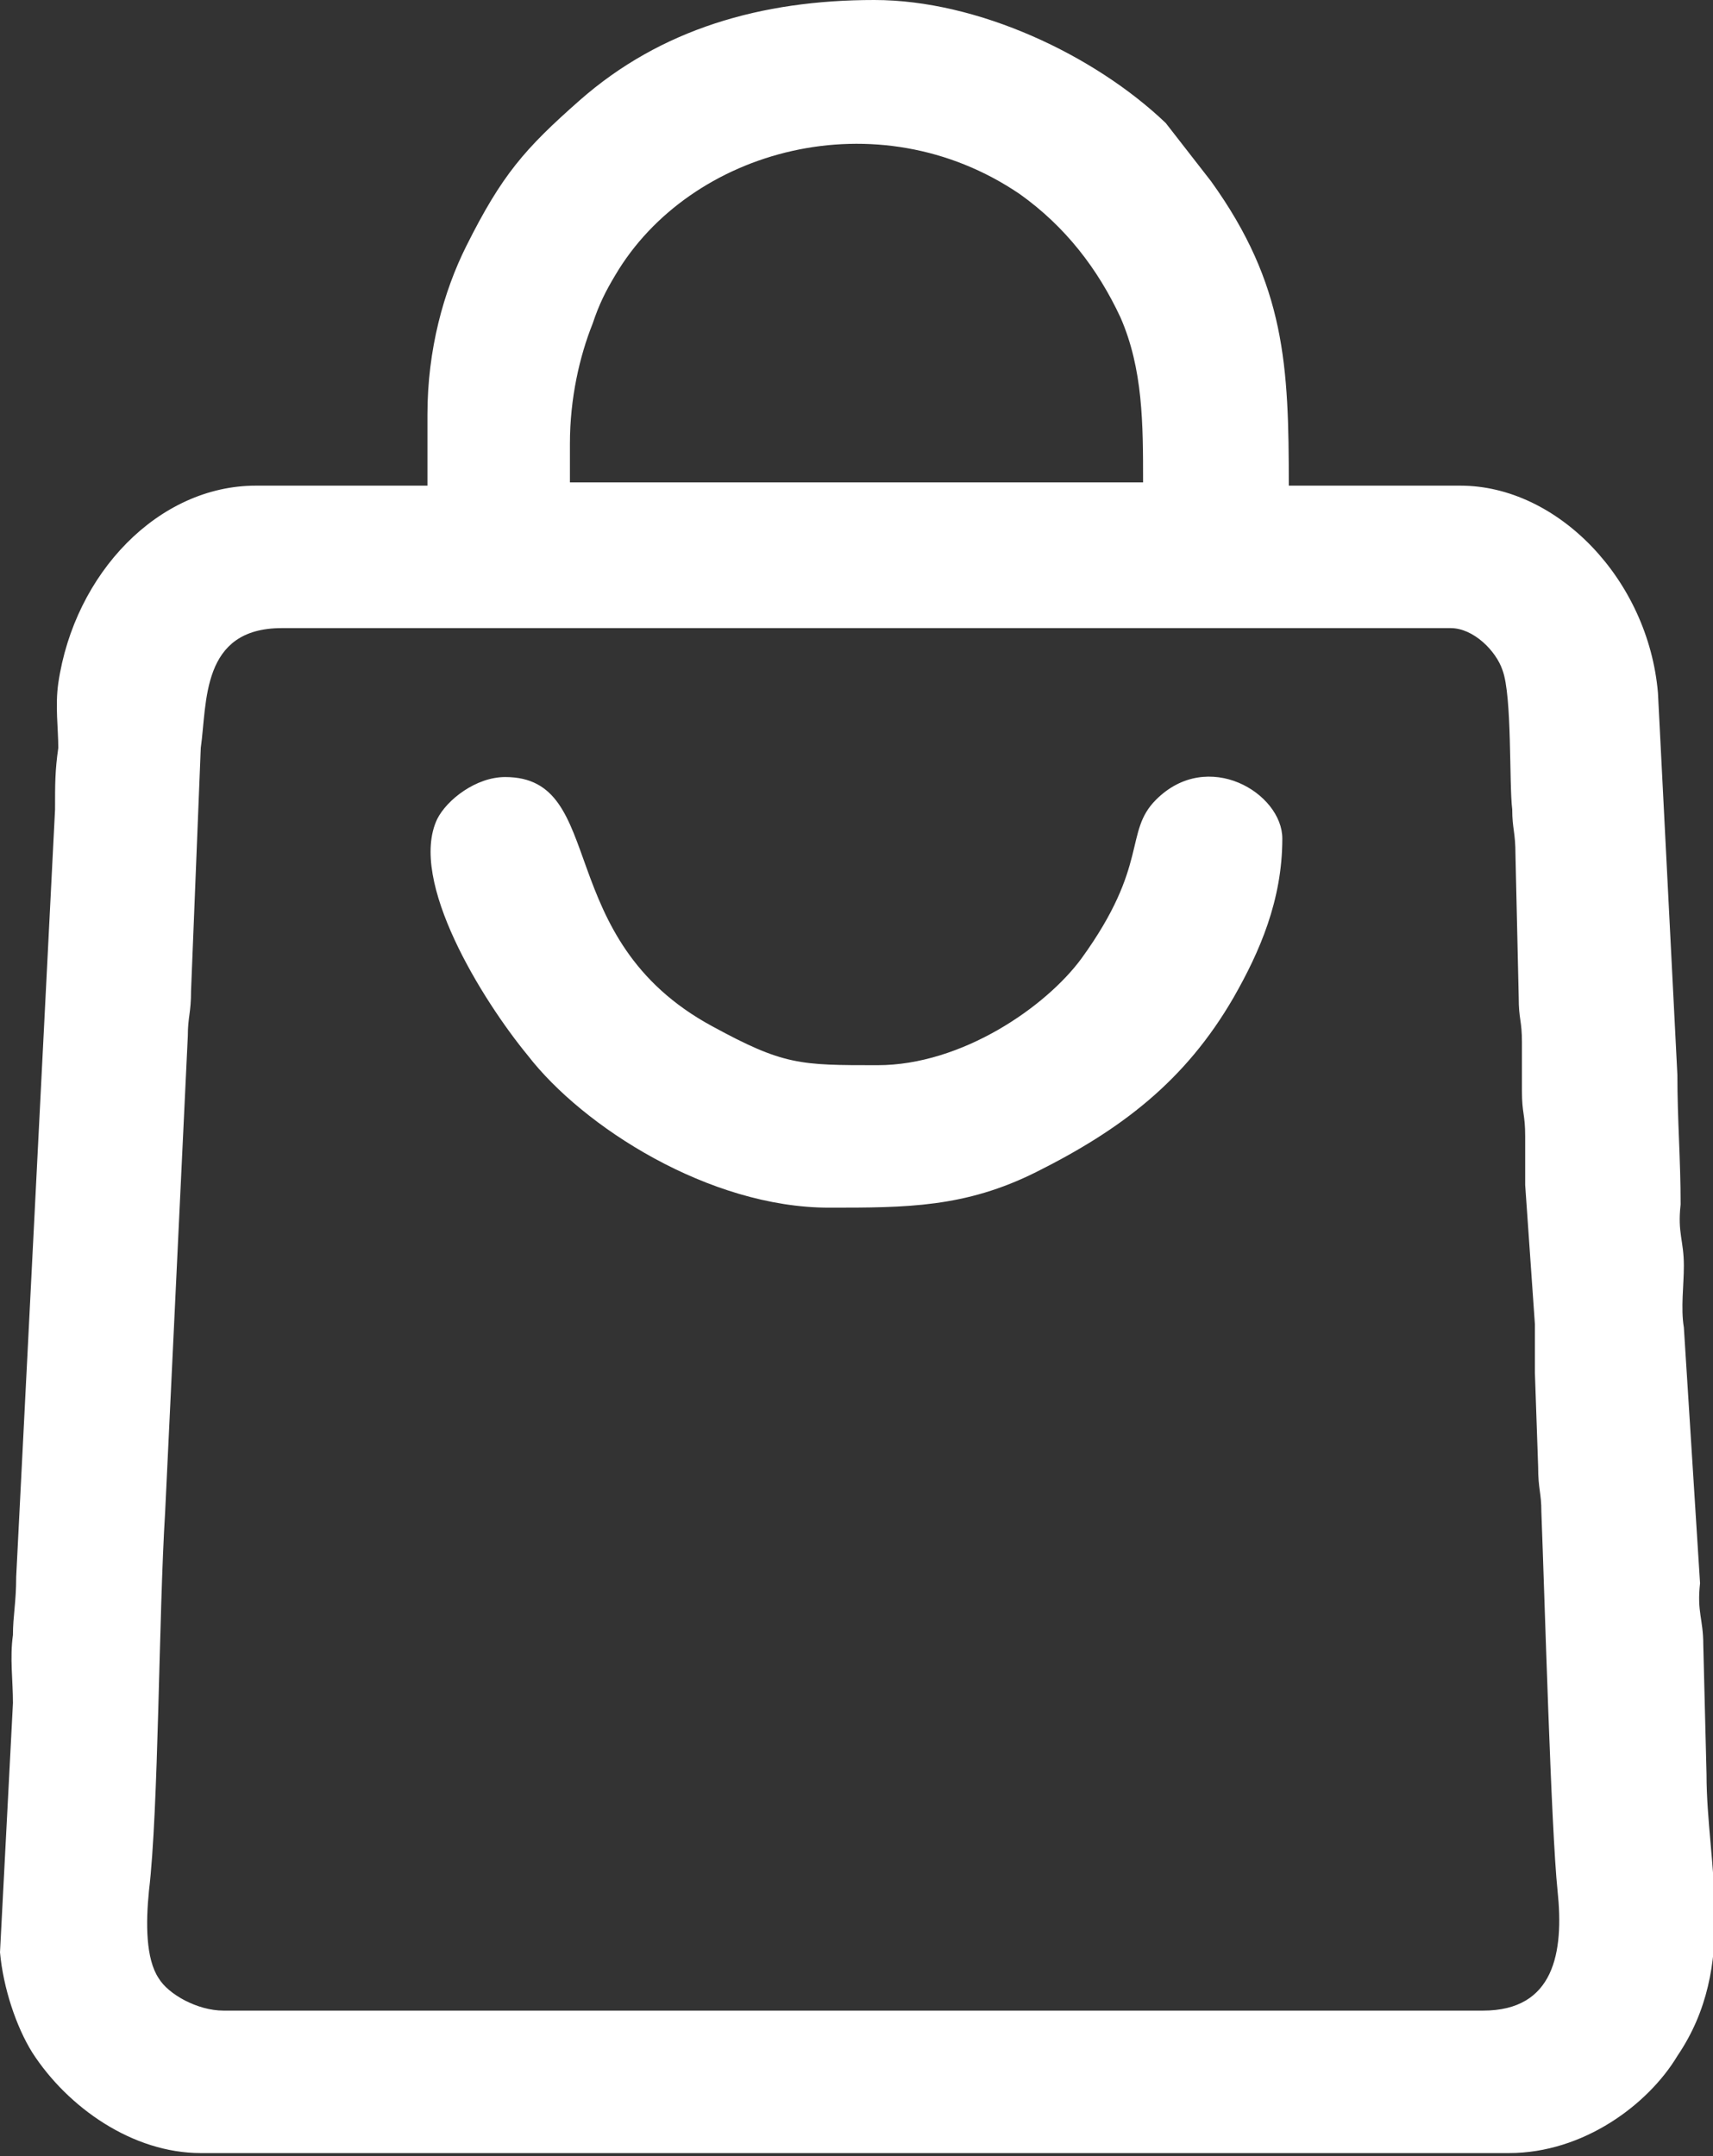
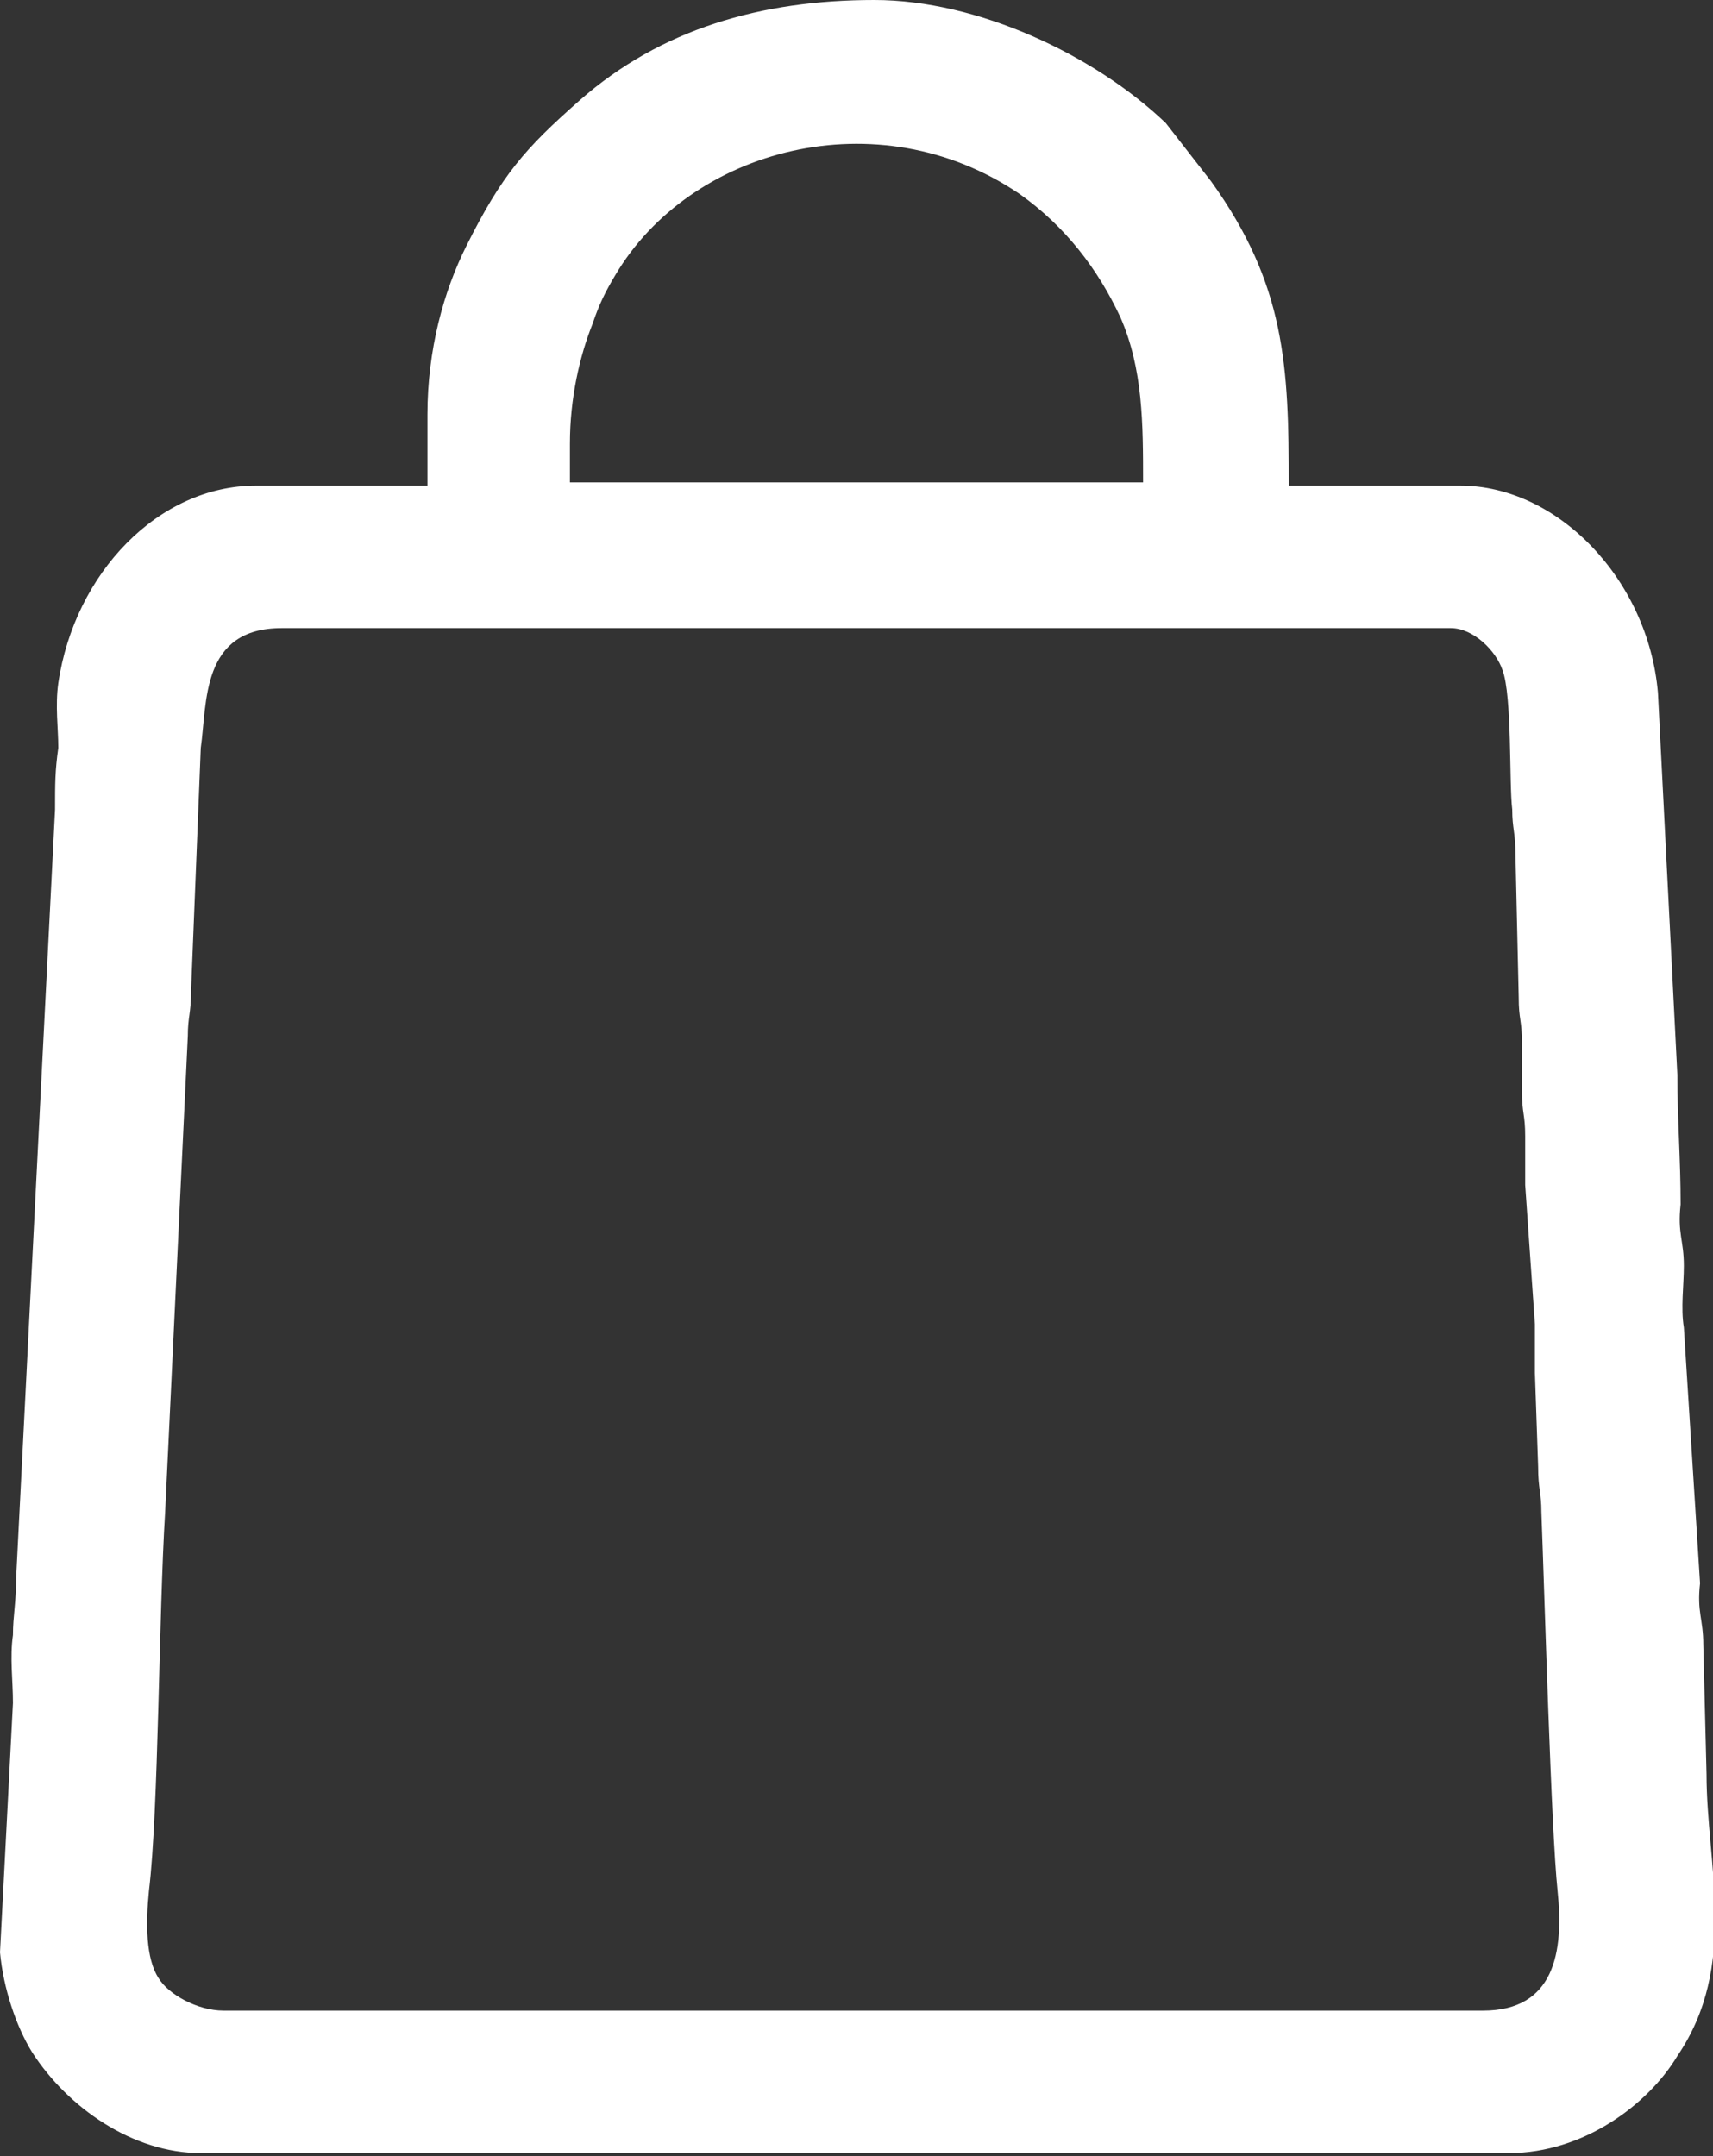
<svg xmlns="http://www.w3.org/2000/svg" version="1.1" id="Layer_1" x="0px" y="0px" viewBox="0 0 52.9 66.6" style="enable-background:new 0 0 52.9 66.6;" xml:space="preserve">
  <rect x="0" y="0" width="52.9" height="66.6" fill="#333333" stroke="none" />
  <style type="text/css">
	.st0{fill-rule:evenodd;clip-rule:evenodd;fill:#FFFFFF;}
</style>
  <g id="XMLID_6_">
    <path id="XMLID_8_" class="st0" d="M13.2,12.8V15H7.9c-3,0-5.6,2.7-6.1,6.1c-0.1,0.7,0,1.4,0,2c-0.1,0.7-0.1,1.1-0.1,1.9L0.5,48.7   c0,0.8-0.1,1.2-0.1,1.8c-0.1,0.7,0,1.4,0,2.1L0,60.3c0.1,1.1,0.5,2.3,1,3.1c1.1,1.7,3.1,3.1,5.2,3.1h40.4c2.3,0,4.3-1.5,5.2-3   c1.9-2.8,0.9-5.9,0.9-8.7l-0.1-4c0-0.8-0.2-1-0.1-1.9L52,41c-0.1-0.6,0-1.3,0-1.9c0-0.8-0.2-1-0.1-1.9c0-1.4-0.1-2.6-0.1-4   l-0.6-11.8c-0.3-3.5-3.1-6.4-6.1-6.4h-5.3c0-3.7-0.1-6.2-2.4-9.4l-1.4-1.8C33.8,1.7,30.2,0,27,0c-3.5,0-6.6,0.9-9.1,3.1   c-1.7,1.5-2.4,2.3-3.5,4.5C13.7,9,13.2,10.8,13.2,12.8 M17.6,13.7c0-1.4,0.3-2.7,0.7-3.7C18.5,9.4,18.7,9,19,8.5   c2.3-3.9,8.1-5.5,12.5-2.5c1.4,1,2.4,2.3,3.1,3.8c0.7,1.6,0.7,3.3,0.7,5.1H17.6V13.7z M8.7,19.4h36.1c0.7,0,1.4,0.7,1.6,1.3   c0.3,0.8,0.2,3.5,0.3,4.3c0,0.6,0.1,0.7,0.1,1.4l0.1,4.4c0,0.7,0.1,0.7,0.1,1.4c0,0.5,0,1,0,1.5c0,0.7,0.1,0.7,0.1,1.4   c0,0.5,0,1,0,1.5l0.3,4.3c0,0.5,0,1,0,1.5l0.1,2.9c0,0.7,0.1,0.8,0.1,1.4c0.1,2.6,0.3,9.8,0.5,11.7c0.2,1.9-0.1,3.7-2.3,3.7H6.9   c-0.8,0-1.7-0.5-2-1c-0.4-0.6-0.4-1.7-0.3-2.7c0.3-2.5,0.3-8.5,0.5-11.7L5.8,32c0-0.6,0.1-0.7,0.1-1.4l0.3-7.5   C6.4,21.7,6.2,19.4,8.7,19.4z" />
-     <path id="XMLID_1_" class="st0" d="M25.6,37.3c2.4,0,4.2,0,6.4-1.1c2.6-1.3,4.6-2.8,6.1-5.4c0.8-1.4,1.5-3,1.5-4.9   c0-1.4-2.3-2.8-3.9-1.2c-1,1-0.2,2-2.3,4.9c-1.1,1.5-3.7,3.3-6.3,3.3c-2.4,0-2.9,0-5.1-1.2c-5-2.7-3.2-7.7-6.4-7.7   c-0.9,0-1.8,0.7-2.1,1.3c-0.9,1.9,1.4,5.6,2.8,7.3C18,34.8,21.9,37.3,25.6,37.3" />
  </g>
</svg>